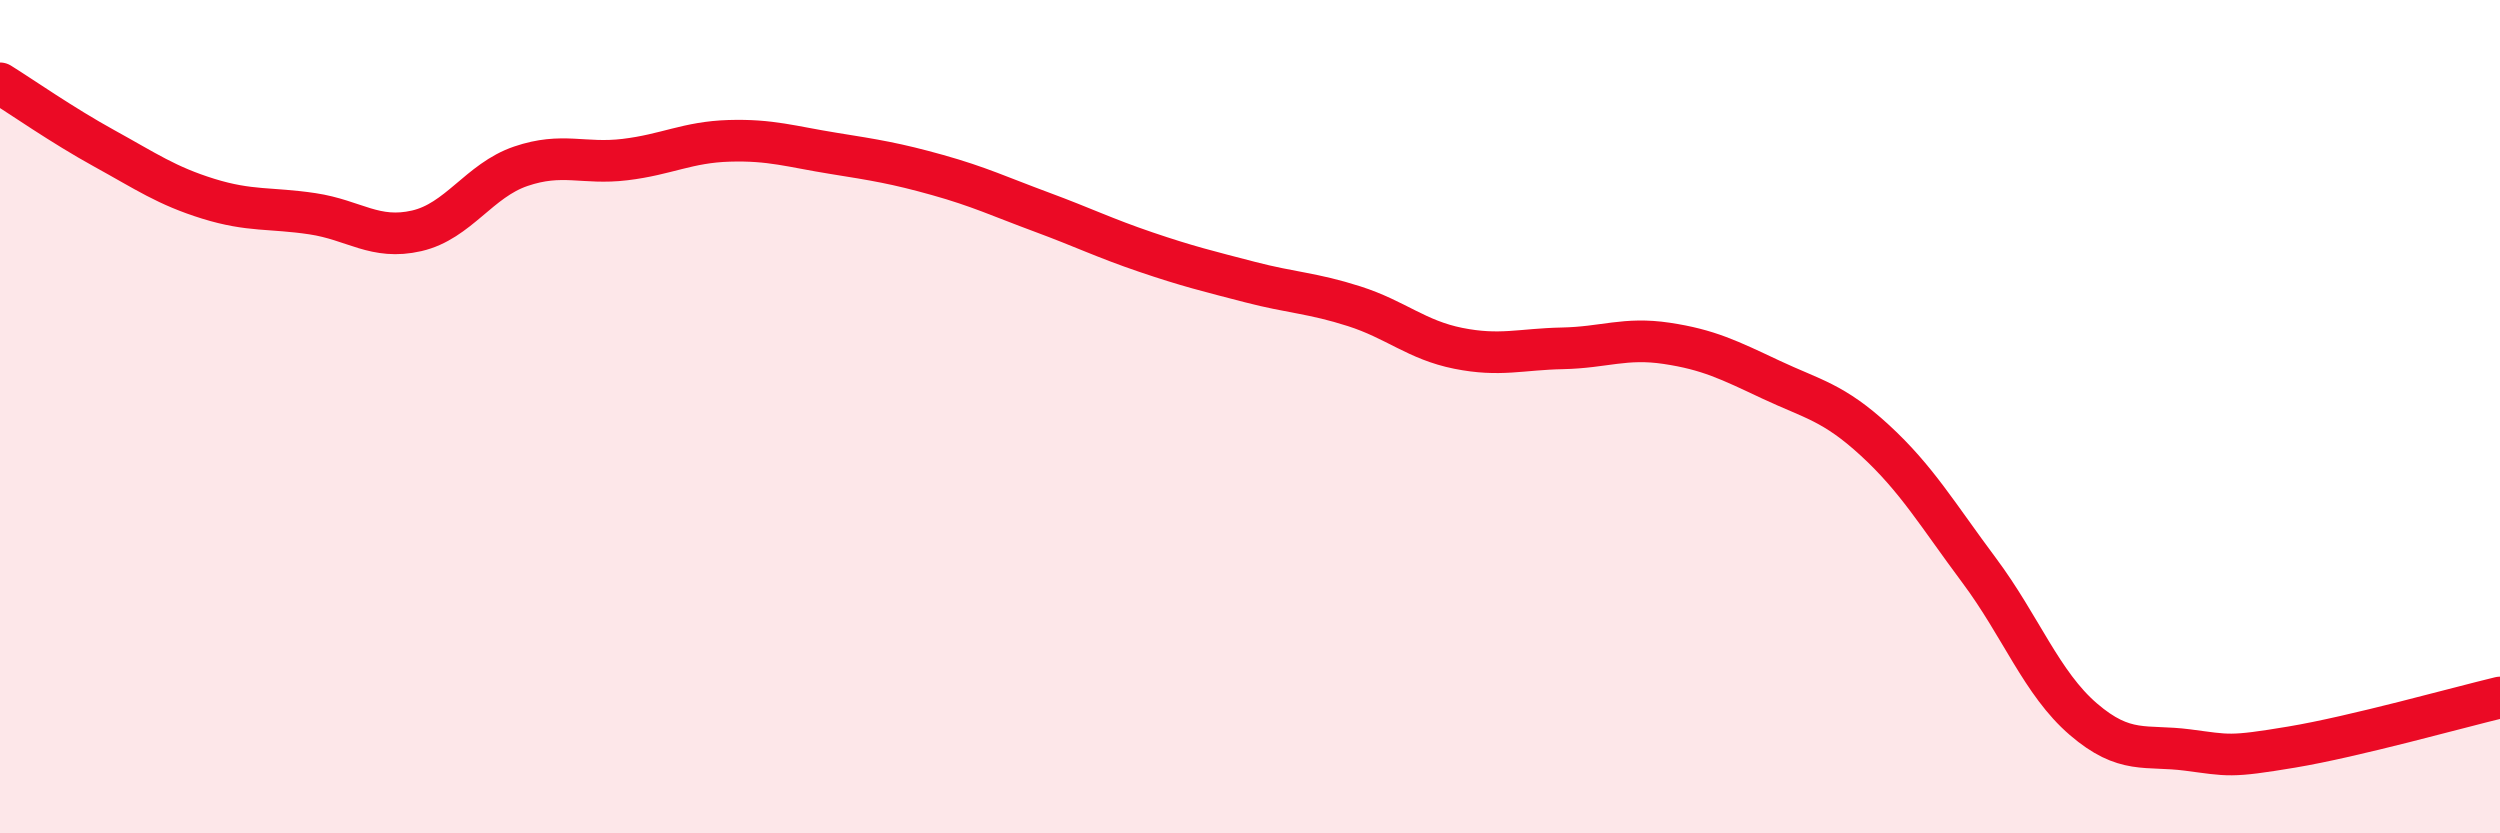
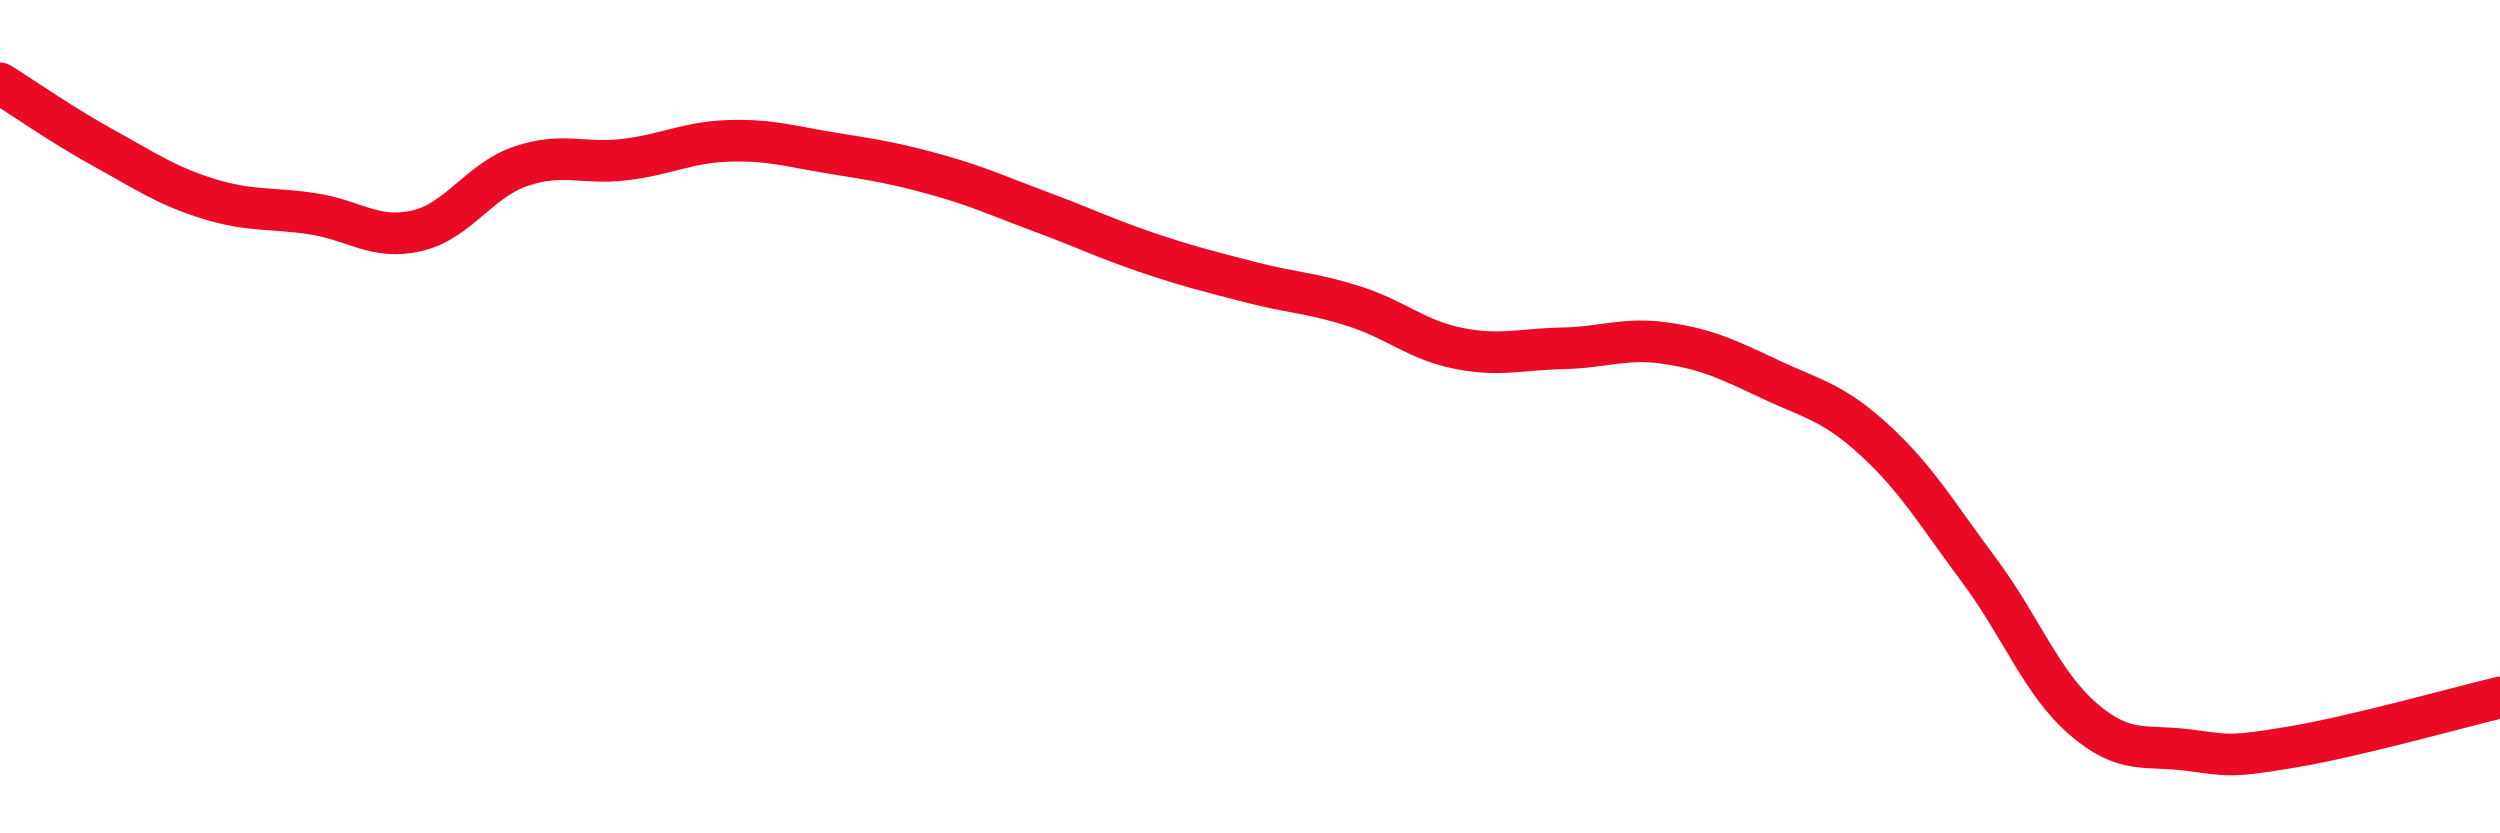
<svg xmlns="http://www.w3.org/2000/svg" width="60" height="20" viewBox="0 0 60 20">
-   <path d="M 0,2 C 0.5,2.31 1.5,3.01 2.5,3.56 C 3.5,4.11 4,4.46 5,4.77 C 6,5.08 6.5,4.98 7.5,5.13 C 8.5,5.28 9,5.77 10,5.54 C 11,5.31 11.5,4.33 12.5,3.99 C 13.5,3.65 14,3.95 15,3.83 C 16,3.71 16.5,3.41 17.5,3.38 C 18.5,3.35 19,3.52 20,3.68 C 21,3.84 21.5,3.92 22.5,4.2 C 23.5,4.48 24,4.72 25,5.09 C 26,5.46 26.5,5.71 27.5,6.05 C 28.5,6.39 29,6.51 30,6.77 C 31,7.03 31.5,7.03 32.5,7.35 C 33.5,7.67 34,8.16 35,8.36 C 36,8.56 36.5,8.38 37.5,8.36 C 38.5,8.34 39,8.09 40,8.24 C 41,8.39 41.5,8.64 42.5,9.11 C 43.5,9.58 44,9.65 45,10.57 C 46,11.49 46.5,12.35 47.5,13.69 C 48.5,15.03 49,16.4 50,17.26 C 51,18.12 51.5,17.87 52.5,18 C 53.5,18.13 53.5,18.18 55,17.93 C 56.5,17.68 59,16.98 60,16.74L60 20L0 20Z" fill="#EB0A25" opacity="0.1" stroke-linecap="round" stroke-linejoin="round" />
  <path d="M 0,2 C 0.5,2.31 1.5,3.01 2.5,3.56 C 3.5,4.11 4,4.46 5,4.77 C 6,5.08 6.5,4.98 7.5,5.13 C 8.5,5.28 9,5.77 10,5.54 C 11,5.31 11.5,4.33 12.5,3.99 C 13.5,3.65 14,3.95 15,3.83 C 16,3.71 16.5,3.41 17.5,3.38 C 18.5,3.35 19,3.52 20,3.68 C 21,3.84 21.5,3.92 22.5,4.2 C 23.5,4.48 24,4.72 25,5.09 C 26,5.46 26.5,5.71 27.5,6.05 C 28.5,6.39 29,6.51 30,6.77 C 31,7.03 31.5,7.03 32.5,7.35 C 33.5,7.67 34,8.16 35,8.36 C 36,8.56 36.5,8.38 37.5,8.36 C 38.5,8.34 39,8.09 40,8.24 C 41,8.39 41.5,8.64 42.5,9.11 C 43.5,9.58 44,9.65 45,10.57 C 46,11.49 46.5,12.35 47.5,13.69 C 48.5,15.03 49,16.4 50,17.26 C 51,18.12 51.5,17.87 52.5,18 C 53.5,18.13 53.5,18.18 55,17.93 C 56.5,17.68 59,16.98 60,16.74" stroke="#EB0A25" stroke-width="1" fill="none" stroke-linecap="round" stroke-linejoin="round" />
</svg>